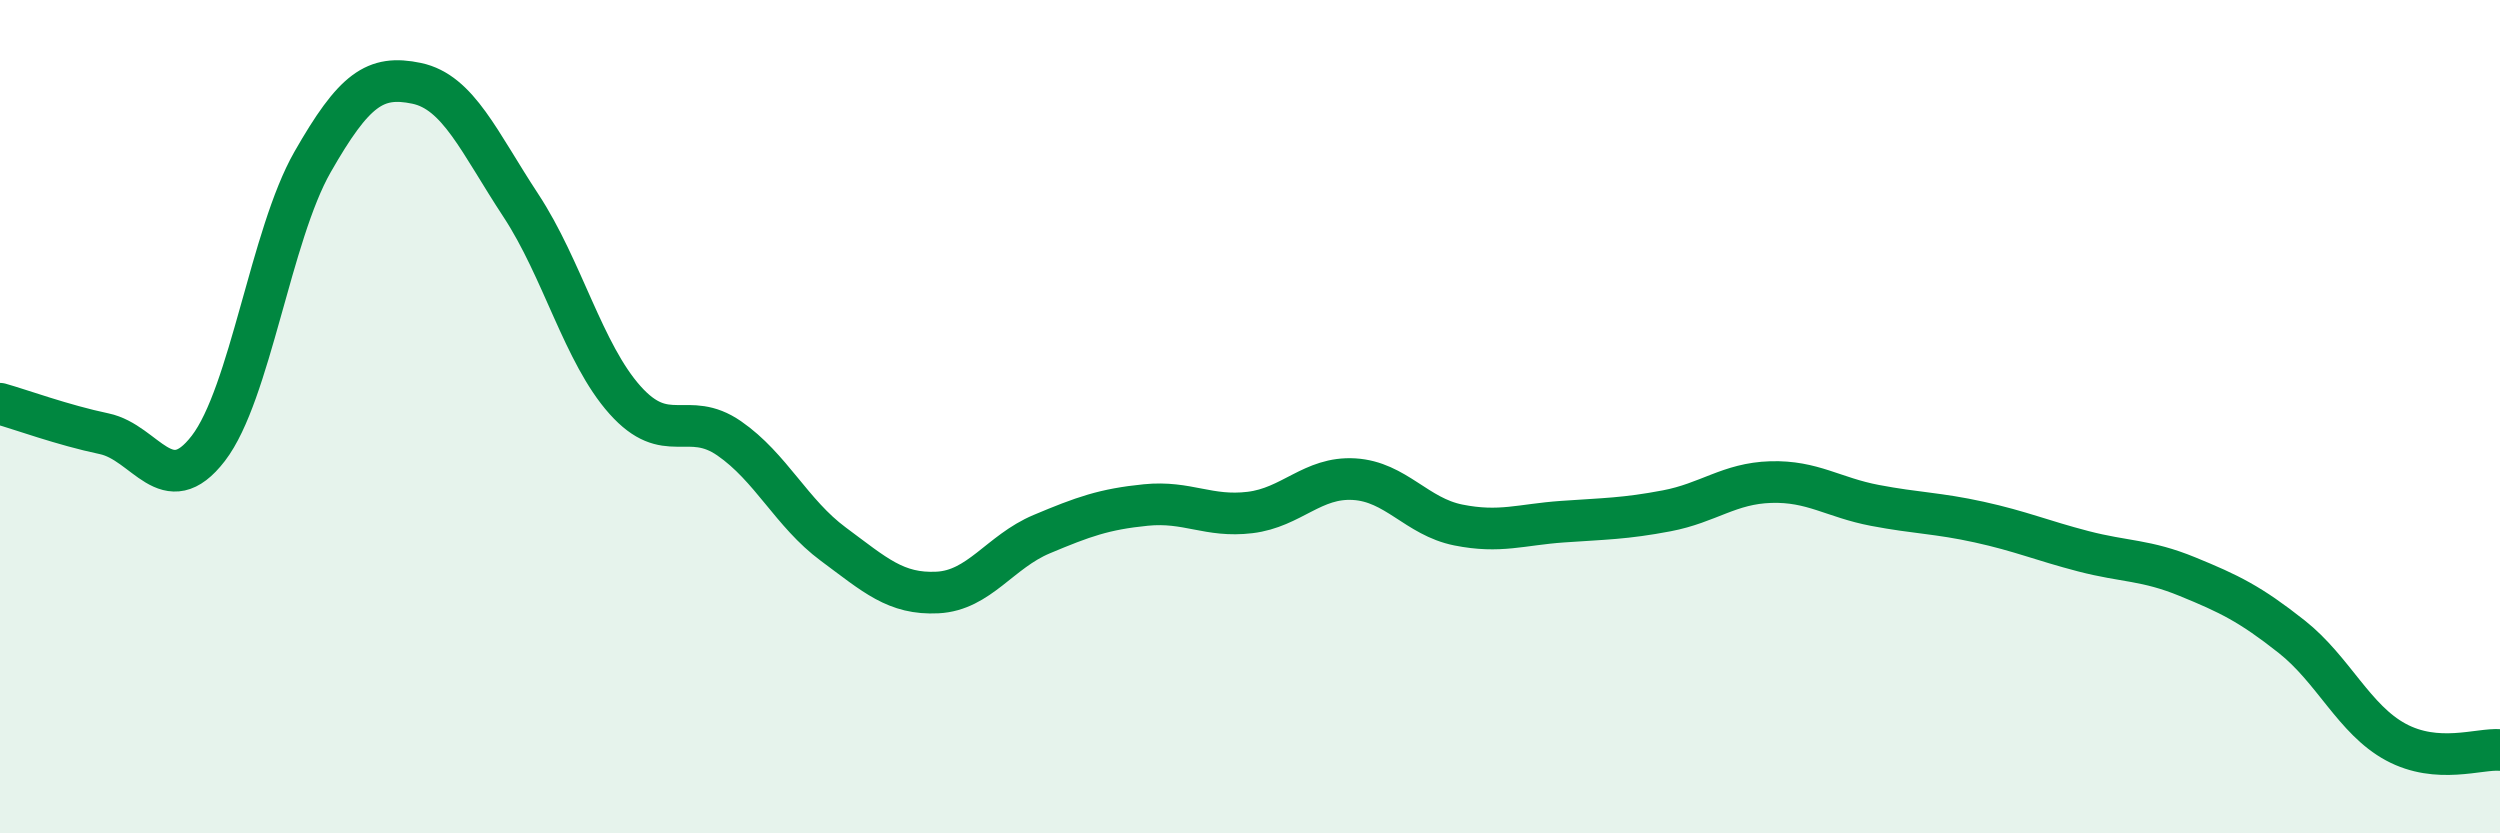
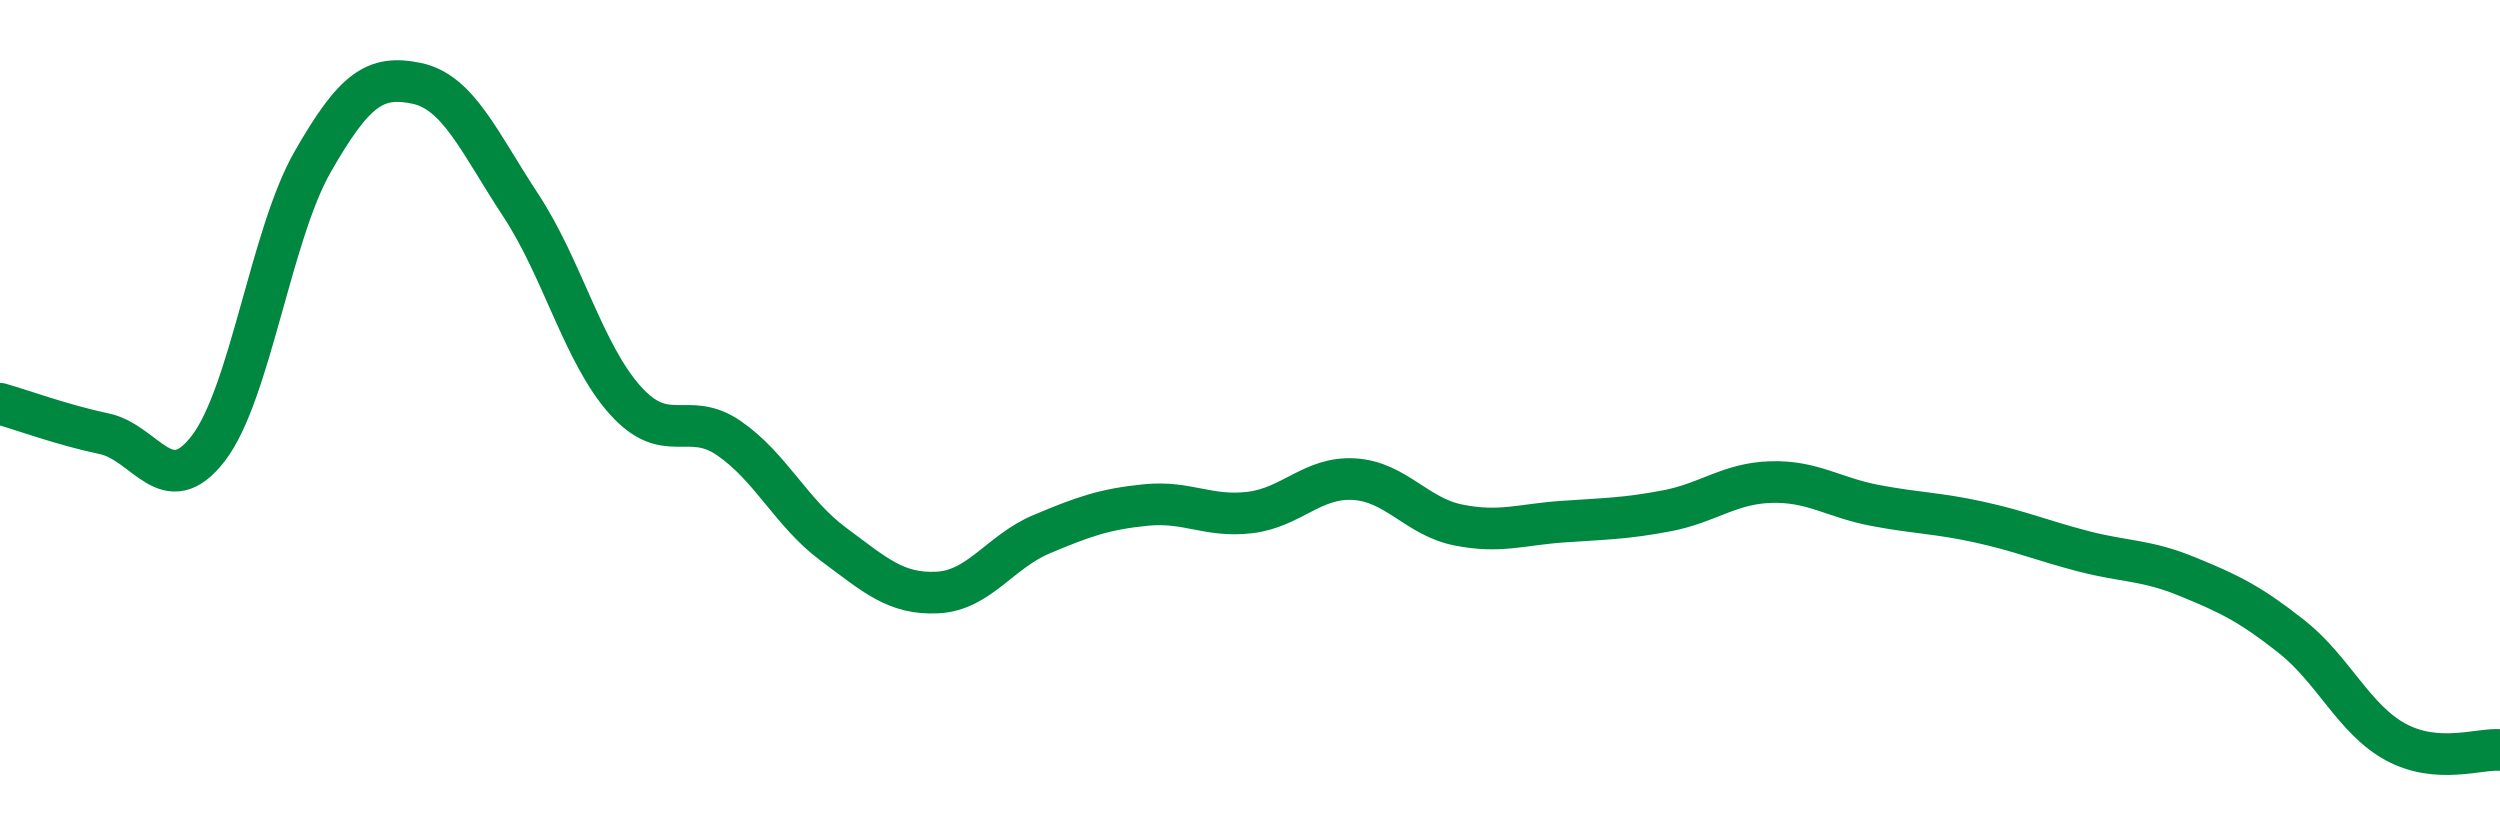
<svg xmlns="http://www.w3.org/2000/svg" width="60" height="20" viewBox="0 0 60 20">
-   <path d="M 0,9.69 C 0.5,9.83 1.5,10.2 2.5,10.41 C 3.5,10.62 4,12.06 5,10.76 C 6,9.46 6.5,5.64 7.5,3.89 C 8.5,2.14 9,1.79 10,2 C 11,2.21 11.5,3.41 12.5,4.93 C 13.5,6.45 14,8.48 15,9.6 C 16,10.72 16.5,9.83 17.5,10.52 C 18.5,11.21 19,12.32 20,13.06 C 21,13.8 21.5,14.27 22.5,14.22 C 23.5,14.17 24,13.24 25,12.82 C 26,12.4 26.5,12.22 27.5,12.12 C 28.5,12.02 29,12.42 30,12.3 C 31,12.18 31.5,11.44 32.5,11.5 C 33.5,11.56 34,12.4 35,12.6 C 36,12.8 36.5,12.59 37.5,12.52 C 38.5,12.45 39,12.45 40,12.26 C 41,12.07 41.5,11.6 42.5,11.57 C 43.5,11.54 44,11.94 45,12.13 C 46,12.32 46.5,12.31 47.5,12.53 C 48.5,12.75 49,12.97 50,13.23 C 51,13.49 51.5,13.43 52.5,13.84 C 53.5,14.25 54,14.49 55,15.28 C 56,16.07 56.5,17.27 57.5,17.81 C 58.5,18.35 59.5,17.96 60,18L60 20L0 20Z" fill="#008740" opacity="0.1" stroke-linecap="round" stroke-linejoin="round" />
  <path d="M 0,9.69 C 0.5,9.83 1.5,10.2 2.5,10.41 C 3.5,10.62 4,12.06 5,10.76 C 6,9.46 6.5,5.64 7.5,3.89 C 8.5,2.14 9,1.79 10,2 C 11,2.21 11.5,3.41 12.5,4.93 C 13.5,6.45 14,8.48 15,9.6 C 16,10.72 16.5,9.83 17.5,10.52 C 18.5,11.21 19,12.32 20,13.06 C 21,13.8 21.5,14.27 22.5,14.22 C 23.5,14.17 24,13.24 25,12.82 C 26,12.4 26.5,12.22 27.5,12.12 C 28.5,12.02 29,12.42 30,12.3 C 31,12.18 31.5,11.44 32.5,11.5 C 33.5,11.56 34,12.4 35,12.6 C 36,12.8 36.5,12.59 37.5,12.52 C 38.5,12.45 39,12.45 40,12.26 C 41,12.07 41.5,11.6 42.5,11.57 C 43.5,11.54 44,11.94 45,12.13 C 46,12.32 46.5,12.31 47.5,12.53 C 48.5,12.75 49,12.97 50,13.23 C 51,13.49 51.5,13.43 52.5,13.84 C 53.5,14.25 54,14.49 55,15.28 C 56,16.07 56.5,17.27 57.5,17.81 C 58.5,18.35 59.5,17.96 60,18" stroke="#008740" stroke-width="1" fill="none" stroke-linecap="round" stroke-linejoin="round" />
</svg>